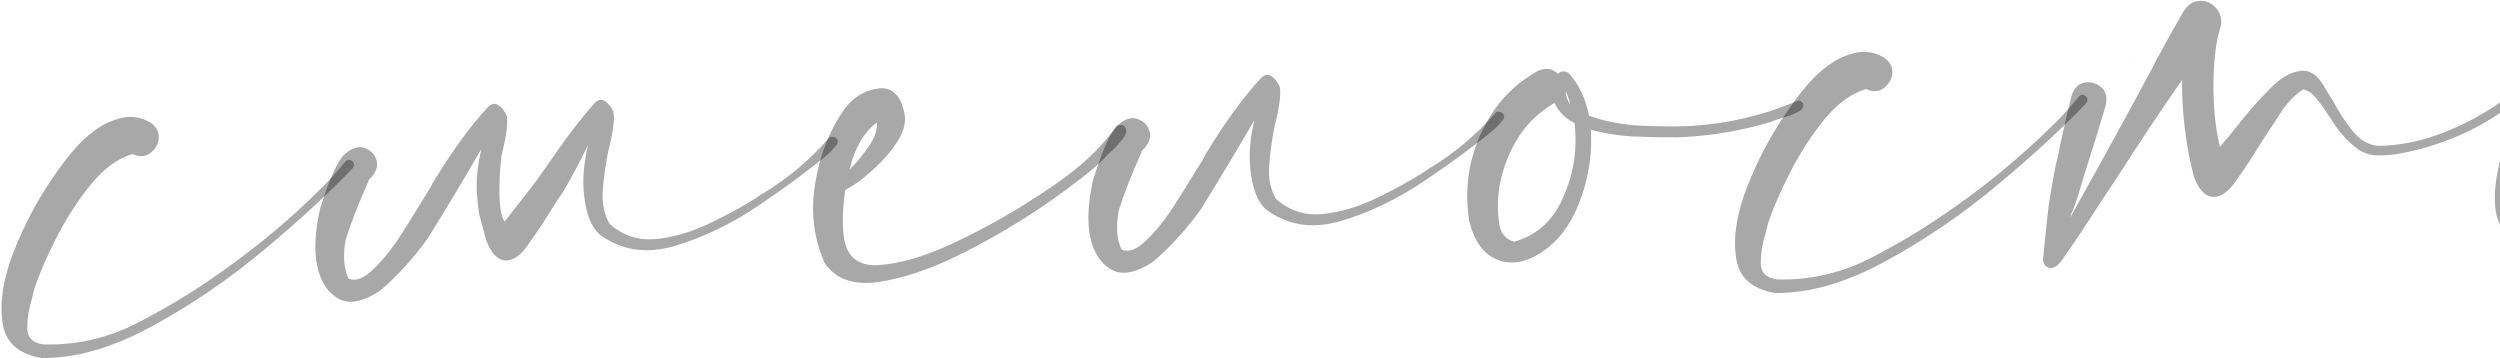
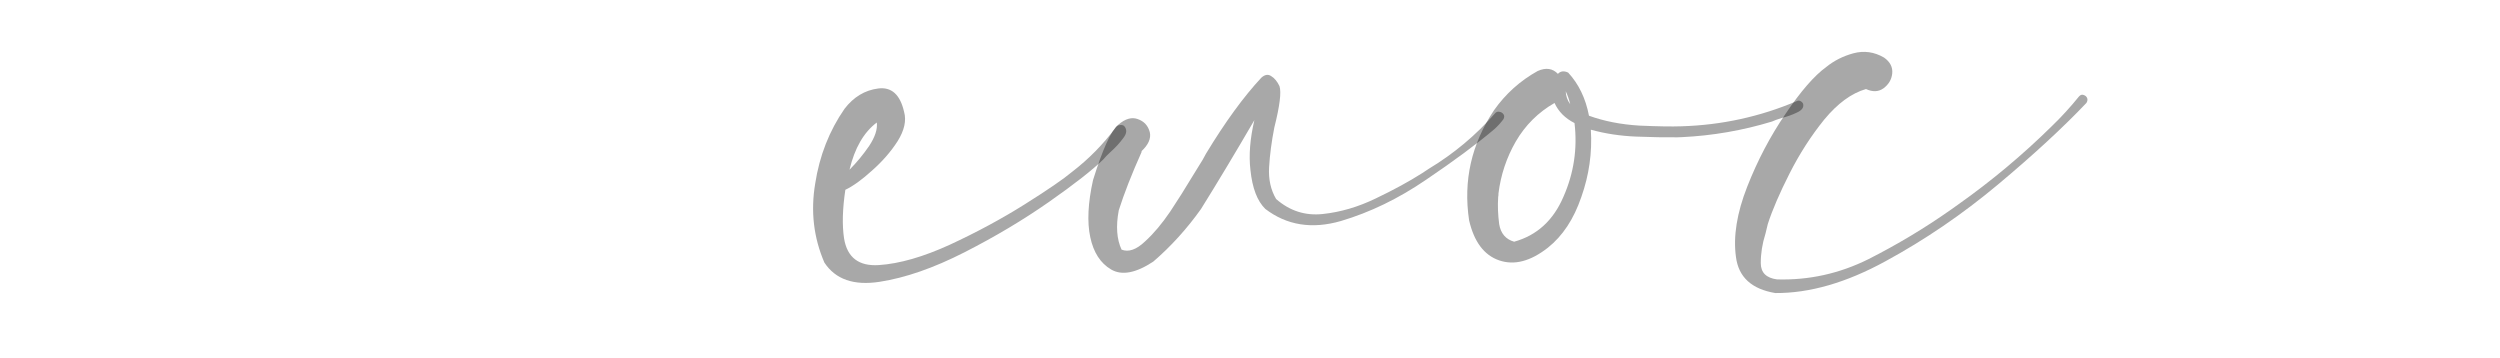
<svg xmlns="http://www.w3.org/2000/svg" width="1075" height="154" viewBox="0 0 1075 154" fill="none">
-   <path d="M148.563 69.421C149.178 68.748 149.811 68.53 150.46 68.765C151.238 68.996 151.767 69.43 152.047 70.069C152.327 70.707 152.226 71.425 151.743 72.222C141.636 82.857 128.942 94.563 113.661 107.339C98.381 120.115 82.265 131.105 65.313 140.309C48.489 149.508 32.708 154.059 17.97 153.963C7.785 152.267 2.145 147.091 1.052 138.434C-0.174 129.652 1.435 119.596 5.879 108.265C10.322 96.933 15.824 86.471 22.383 76.878C28.937 67.156 34.772 60.446 39.886 56.749C43.243 54.027 47.142 52.063 51.581 50.858C56.148 49.648 60.527 50.263 64.719 52.702C67.351 54.551 68.526 56.843 68.244 59.58C67.957 62.187 66.692 64.312 64.447 65.954C62.325 67.462 59.83 67.555 56.962 66.235C50.751 68.025 44.765 72.404 39.005 79.371C33.372 86.333 28.408 94.048 24.113 102.518C19.818 110.988 16.695 118.245 14.744 124.29C14.408 125.601 14.076 126.976 13.745 128.417C12.37 132.752 11.697 136.997 11.724 141.15C11.747 145.173 14.076 147.488 18.711 148.093C32.435 148.487 45.524 145.595 57.977 139.415C70.424 133.107 82.203 126.044 93.313 118.228C94.436 117.407 95.496 116.653 96.496 115.966C110.85 105.821 124.267 94.608 136.747 82.326C140.951 78.274 144.89 73.972 148.563 69.421Z" fill="black" fill-opacity="0.34" />
-   <path d="M244.42 78.484L242.256 82.265C240.675 84.531 239.099 86.927 237.529 89.452C234.392 94.633 230.996 99.758 227.343 104.829C224.191 109.62 220.886 112.016 217.426 112.016C213.962 111.886 211.161 108.941 209.023 103.179C208.124 99.707 207.156 96.109 206.12 92.383C205.619 89.286 205.342 87.024 205.289 85.598C204.539 79.265 205.103 72.104 206.981 64.114C198.796 78.182 191.139 90.932 184.008 102.364C177.922 110.901 171.093 118.427 163.522 124.942C156.02 129.897 149.976 131.033 145.391 128.348C140.806 125.664 137.814 121.038 136.415 114.47C135.015 107.901 135.413 99.708 137.607 89.889C141.722 76.623 145.333 68.698 148.439 66.115C151.417 63.537 154.206 62.718 156.803 63.659C159.529 64.596 161.265 66.478 162.012 69.306C162.626 72.009 161.384 74.782 158.288 77.624L158.672 77.61L158.487 77.811C154.231 87.318 150.957 95.684 148.666 102.911C147.383 109.709 147.787 115.341 149.876 119.807C152.867 120.993 156.219 119.829 159.931 116.314C163.648 112.929 167.267 108.639 170.787 103.444C174.303 98.12 177.327 93.333 179.858 89.083C181.306 86.692 182.454 84.832 183.301 83.502C184.271 82.037 185.233 80.379 186.189 78.525C194.393 64.976 202.314 54.099 209.95 45.893C211.436 44.539 212.837 44.292 214.15 45.151C215.592 46.006 216.799 47.454 217.772 49.494C218.637 52.058 217.899 57.993 215.557 67.298C214.074 82.413 214.552 91.742 216.991 95.285C221.757 89.135 225.302 84.588 227.626 81.645C229.463 79.369 231.718 76.299 234.392 72.434C242.527 60.445 249.669 51.025 255.818 44.173C257.305 42.819 258.705 42.572 260.019 43.431C261.46 44.286 262.667 45.734 263.641 47.774C264.506 50.338 263.767 56.273 261.426 65.578C260.242 71.594 259.491 77.205 259.174 82.409C258.861 87.744 259.868 92.379 262.194 96.317C268.023 101.421 274.702 103.572 282.231 102.77C289.888 101.964 297.492 99.732 305.043 96.073C312.721 92.41 319.376 88.785 325.007 85.198C325.755 84.651 326.693 84.032 327.82 83.34C338.595 76.835 348.037 68.951 356.146 59.689C356.756 58.888 357.45 58.602 358.228 58.833C359 58.933 359.59 59.301 359.999 59.934C360.407 60.568 360.369 61.284 359.887 62.081C358.666 63.684 357.373 65.096 356.01 66.315C348.434 72.701 338.647 79.948 326.651 88.058C314.783 96.162 302.577 102.072 290.032 105.788C277.61 109.37 266.782 107.634 257.549 100.58C254.091 97.205 251.96 91.637 251.157 83.878C250.407 77.545 250.971 70.384 252.85 62.394C249.875 68.478 247.065 73.841 244.42 78.484Z" fill="black" fill-opacity="0.34" />
  <path d="M483.358 54.14C484.696 55.648 484.57 57.405 482.979 59.412C481.517 61.414 479.732 63.364 477.625 65.26C476.138 66.614 475.09 67.692 474.479 68.494C469.783 73.084 461.941 79.22 450.954 86.902C439.967 94.584 427.873 101.788 414.672 108.514C401.471 115.241 389.329 119.461 378.247 121.175C367.164 122.889 359.245 120.135 354.49 112.913C349.859 102.182 348.538 90.872 350.527 78.984C352.383 66.971 356.593 56.232 363.156 46.769C367.066 41.689 371.89 38.782 377.628 38.048C383.366 37.313 387.08 40.679 388.769 48.145C389.806 51.871 388.874 56.06 385.973 60.713C383.068 65.236 379.383 69.463 374.917 73.396C370.58 77.323 366.775 80.062 363.502 81.613C362.273 89.838 362.085 96.79 362.939 102.47C364.274 110.729 369.286 114.565 377.977 113.98C386.795 113.389 396.936 110.478 408.399 105.244C419.986 99.877 430.723 94.087 440.612 87.874C450.501 81.661 457.309 76.992 461.035 73.866C468.134 68.407 474.367 62.072 479.734 54.861C480.221 54.193 480.785 53.847 481.424 53.823C482.187 53.665 482.832 53.771 483.358 54.14ZM377.023 52.675C371.416 56.91 367.506 63.677 365.292 72.978C368.379 69.876 371.198 66.46 373.749 62.729C376.295 58.869 377.386 55.518 377.023 52.675Z" fill="black" fill-opacity="0.34" />
  <path d="M539.384 51.65C531.199 65.718 523.541 78.468 516.41 89.9C510.324 98.437 503.495 105.963 495.924 112.478C488.422 117.433 482.379 118.568 477.794 115.884C473.209 113.2 470.216 108.574 468.817 102.005C467.418 95.437 467.815 87.243 470.009 77.424C474.124 64.158 477.735 56.234 480.841 53.651C483.82 51.072 486.608 50.254 489.206 51.195C491.931 52.131 493.668 54.013 494.414 56.842C495.028 59.545 493.787 62.318 490.69 65.16L491.074 65.145L490.889 65.347C486.633 74.854 483.36 83.22 481.068 90.446C479.785 97.245 480.189 102.877 482.278 107.342C485.269 108.529 488.621 107.364 492.333 103.85C496.05 100.465 499.669 96.175 503.19 90.98C506.706 85.655 509.729 80.868 512.261 76.619C513.708 74.228 514.856 72.368 515.703 71.037C516.673 69.573 517.636 67.914 518.591 66.061C526.796 52.511 534.716 41.634 542.352 33.429C543.839 32.075 545.239 31.828 546.552 32.687C547.994 33.542 549.201 34.989 550.175 37.03C551.04 39.594 550.301 45.529 547.959 54.834C546.776 60.85 546.027 66.525 545.715 71.859C545.398 77.064 546.402 81.635 548.728 85.572C554.557 90.677 561.236 92.828 568.765 92.026C576.422 91.22 584.026 88.987 591.576 85.329C599.255 81.665 605.909 78.041 611.541 74.454C612.417 73.902 613.354 73.283 614.354 72.596C625.129 66.091 634.571 58.207 642.679 48.945C643.29 48.143 643.984 47.858 644.761 48.088C645.534 48.189 646.124 48.556 646.532 49.19C646.941 49.824 646.903 50.539 646.421 51.336C645.2 52.94 643.907 54.352 642.544 55.571C634.967 61.957 625.181 69.204 613.185 77.313C601.317 85.418 589.111 91.328 576.566 95.044C564.144 98.626 553.316 96.889 544.083 89.836C540.625 86.46 538.494 80.893 537.691 73.134C536.941 66.801 537.505 59.64 539.384 51.65Z" fill="black" fill-opacity="0.34" />
  <path d="M775.317 44.556C775.759 46.097 774.91 47.362 772.768 48.351C770.755 49.335 768.543 50.132 766.132 50.742C764.232 51.333 762.841 51.839 761.96 52.262C749.292 56.112 736.371 58.349 723.198 58.973C722.558 58.997 721.918 59.021 721.279 59.045C716.284 59.102 710.386 58.999 703.586 58.735C696.785 58.47 690.278 57.481 684.064 55.767C684.689 65.61 683.321 75.268 679.961 84.741C676.728 94.209 671.94 101.464 665.594 106.505C658.126 112.368 651.148 114.187 644.658 111.964C638.169 109.741 633.853 103.996 631.712 94.729C629.151 77.688 632.723 61.911 642.429 47.397C647.417 40.329 653.677 34.707 661.208 30.53C664.737 28.969 667.635 29.38 669.902 31.762C671.01 30.552 672.477 30.367 674.302 31.207C678.842 36.1 681.828 42.284 683.262 49.76C689.756 52.113 696.984 53.53 704.946 54.01C712.903 54.361 718.929 54.459 723.023 54.306C740.3 53.788 756.822 50.182 772.586 43.49C773.088 43.211 773.6 43.192 774.122 43.432C774.643 43.672 775.041 44.047 775.317 44.556ZM675.196 44.805C674.739 42.875 674.093 41.017 673.257 39.23C673.335 41.304 673.981 43.163 675.196 44.805ZM651.084 103.934C660.848 101.231 667.91 94.799 672.27 84.64C676.757 74.475 678.347 63.9 677.038 52.914C672.989 50.859 670.126 47.981 668.45 44.279C661.426 48.307 655.868 53.838 651.775 60.872C647.806 67.772 645.33 75.199 644.347 83.155C644.366 83.674 644.322 84.195 644.213 84.718C643.97 88.492 644.116 92.381 644.651 96.386C645.313 100.385 647.457 102.901 651.084 103.934Z" fill="black" fill-opacity="0.34" />
  <path d="M893.973 41.469C894.589 40.797 895.221 40.579 895.871 40.814C896.648 41.045 897.177 41.479 897.457 42.118C897.737 42.756 897.636 43.474 897.153 44.271C887.046 54.906 874.352 66.612 859.072 79.388C843.791 92.164 827.675 103.154 810.723 112.358C793.9 121.557 778.119 126.108 763.381 126.011C753.195 124.316 747.556 119.14 746.462 110.483C745.236 101.701 746.845 91.645 751.289 80.314C755.733 68.982 761.234 58.52 767.793 48.927C774.347 39.205 780.182 32.495 785.296 28.798C788.654 26.075 792.552 24.112 796.991 22.907C801.558 21.697 805.938 22.312 810.129 24.751C812.761 26.599 813.936 28.892 813.654 31.629C813.367 34.236 812.102 36.361 809.857 38.003C807.736 39.51 805.241 39.604 802.372 38.283C796.161 40.074 790.176 44.453 784.415 51.42C778.782 58.382 773.818 66.097 769.523 74.567C765.228 83.036 762.105 90.294 760.154 96.339C759.819 97.649 759.486 99.025 759.155 100.465C757.781 104.801 757.107 109.045 757.135 113.199C757.157 117.222 759.486 119.537 764.121 120.142C777.846 120.536 790.934 117.643 803.387 111.464C815.835 105.156 827.614 98.093 838.724 90.277C839.846 89.456 840.907 88.702 841.906 88.015C856.26 77.87 869.677 66.657 882.157 54.375C886.361 50.323 890.3 46.021 893.973 41.469Z" fill="black" fill-opacity="0.34" />
-   <path d="M1088.5 32.033C1089.24 31.356 1089.94 31.2 1090.59 31.565C1091.37 31.796 1091.9 32.295 1092.19 33.063C1092.47 33.702 1092.3 34.357 1091.69 35.029C1074.75 51.503 1054.7 61.861 1031.54 66.105C1028.61 66.604 1025.61 66.847 1022.54 66.832C1019.46 66.817 1016.61 65.951 1013.98 64.232C1009.1 60.52 1005.16 56.059 1002.14 50.85C1001.6 50.091 1000.99 49.205 1000.31 48.192C998.951 46.036 997.399 43.953 995.658 41.941C994.045 39.924 992.272 38.757 990.338 38.44C986.09 41.326 982.521 45.224 979.63 50.136C978.906 51.332 978.179 52.462 977.451 53.528C975.506 56.328 973.627 59.189 971.815 62.113C968.678 67.294 965.282 72.419 961.629 77.489C958.477 82.281 955.172 84.677 951.712 84.677C948.248 84.547 945.447 81.601 943.309 75.84C939.851 62.208 938.179 48.38 938.294 34.355C928.933 47.818 919.836 61.466 911.001 75.298C906.998 81.29 903.058 87.28 899.183 93.267C898.582 94.329 897.915 95.327 897.181 96.263C894.034 101.185 890.757 106.046 887.35 110.847C887.109 111.246 886.865 111.58 886.619 111.849C885.895 113.044 884.844 114.057 883.465 114.888C882.205 115.454 881.049 115.368 879.996 114.628C878.944 113.889 878.454 112.804 878.529 111.373C878.905 107.724 879.278 104.01 879.649 100.231C880.015 96.323 880.444 92.412 880.938 88.499C881.857 82.233 882.967 75.96 884.269 69.68C884.722 68.105 885.109 66.468 885.43 64.768C885.637 63.462 885.906 62.089 886.236 60.648C887.77 53.711 889.259 47.294 890.703 41.397C891.729 37.984 893.577 36.032 896.249 35.542C898.922 35.053 901.315 35.677 903.431 37.415C905.546 39.153 906.221 41.789 905.457 45.323C902.618 55.036 899.533 65.018 896.202 75.269C895.748 76.844 895.292 78.354 894.834 79.799C893.71 83.996 892.266 88.204 890.503 92.424C890.389 92.818 890.276 93.212 890.163 93.606C891 92.016 891.84 90.492 892.682 89.032C903.61 69.539 914.524 49.657 925.423 29.385C926.019 28.195 926.615 27.004 927.211 25.813C927.93 24.488 928.711 23.096 929.553 21.636C932.784 15.543 936.027 9.774 939.282 4.329C941.232 1.66 943.489 0.342 946.053 0.376C948.612 0.28 950.826 1.235 952.695 3.242C954.559 5.12 955.357 7.621 955.09 10.747C953.011 16.797 951.91 25.017 951.787 35.407C951.659 45.668 952.582 54.915 954.557 63.15C957.137 60.197 959.589 57.249 961.913 54.306C966.31 48.559 971.164 43.054 976.476 37.792C980.671 33.48 984.872 31.051 989.08 30.503C993.282 29.827 996.969 32.48 1000.14 38.462C1001.1 40.114 1002.19 41.89 1003.42 43.792C1005.76 48.248 1008.55 52.492 1011.77 56.525C1014.99 60.429 1018.72 62.496 1022.96 62.727C1031.67 62.53 1040.12 60.915 1048.34 57.88C1056.68 54.842 1064.48 50.979 1071.74 46.293C1077.99 42.164 1083.57 37.411 1088.5 32.033Z" fill="black" fill-opacity="0.34" />
-   <path d="M917.047 26.389L916.862 26.591C916.99 26.586 917.057 26.648 917.062 26.778L917.047 26.389ZM1110.55 51.264C1112.39 52.363 1113.58 53.551 1114.15 54.829C1114.47 56.764 1114.29 58.783 1113.6 60.886C1111.53 67.195 1107.98 73.3 1102.95 79.2C1097.79 85.106 1091.26 90.284 1083.35 94.735C1083.05 90.073 1083.52 85.382 1084.75 80.662C1085.98 75.942 1087.59 71.143 1089.59 66.265L1093.24 56.002C1094.04 53.505 1094.91 51.006 1095.84 48.505C1098.79 48.524 1101.88 48.798 1105.1 49.326L1105.29 49.319C1107.09 49.381 1108.84 50.03 1110.55 51.264ZM1109.83 83.227C1114.41 78.901 1118.33 74.275 1121.61 69.349C1125.86 63.087 1127.74 56.915 1127.26 50.832C1126.14 48.278 1124.12 45.886 1121.22 43.658L1121.41 43.651L1113.02 40.072C1109.01 39.183 1104.6 39.478 1099.79 40.957L1098.84 41.187C1099.66 39.209 1101.12 35.455 1103.22 29.923C1103.92 28.08 1104.61 26.041 1105.29 23.809C1106.06 20.405 1105.39 17.898 1103.28 16.29C1101.17 14.552 1098.71 13.93 1095.91 14.424C1093.24 14.914 1091.38 16.736 1090.35 19.89C1089.46 23.559 1087.52 29.863 1084.52 38.803C1079.97 50.658 1076.6 61.624 1074.42 71.702C1071.47 85.314 1072.46 94.754 1077.4 100.021C1079.88 101.226 1082.89 101.049 1086.42 99.488C1089.57 98.072 1092.7 96.332 1095.83 94.267C1101.25 91.857 1104.34 90.508 1105.09 90.22C1105.35 90.21 1105.54 90.138 1105.66 90.004C1115.02 86.797 1123.97 82.826 1132.51 78.092C1142.42 72.398 1152.05 66.325 1161.42 59.872C1162.17 59.454 1164.24 58.078 1167.61 55.745C1170.97 53.282 1174.78 50.413 1179.01 47.139C1183.11 43.739 1186.89 40.482 1190.37 37.366C1193.84 34.25 1196.05 31.765 1197 29.912C1197.84 28.193 1196.66 27.588 1193.48 28.097C1183.38 39.12 1172.15 48.824 1159.78 57.207C1147.28 65.594 1134.3 72.897 1120.82 79.115C1119.3 79.561 1117.53 80.212 1115.51 81.066C1113.62 81.916 1111.73 82.636 1109.83 83.227Z" fill="black" fill-opacity="0.34" />
</svg>